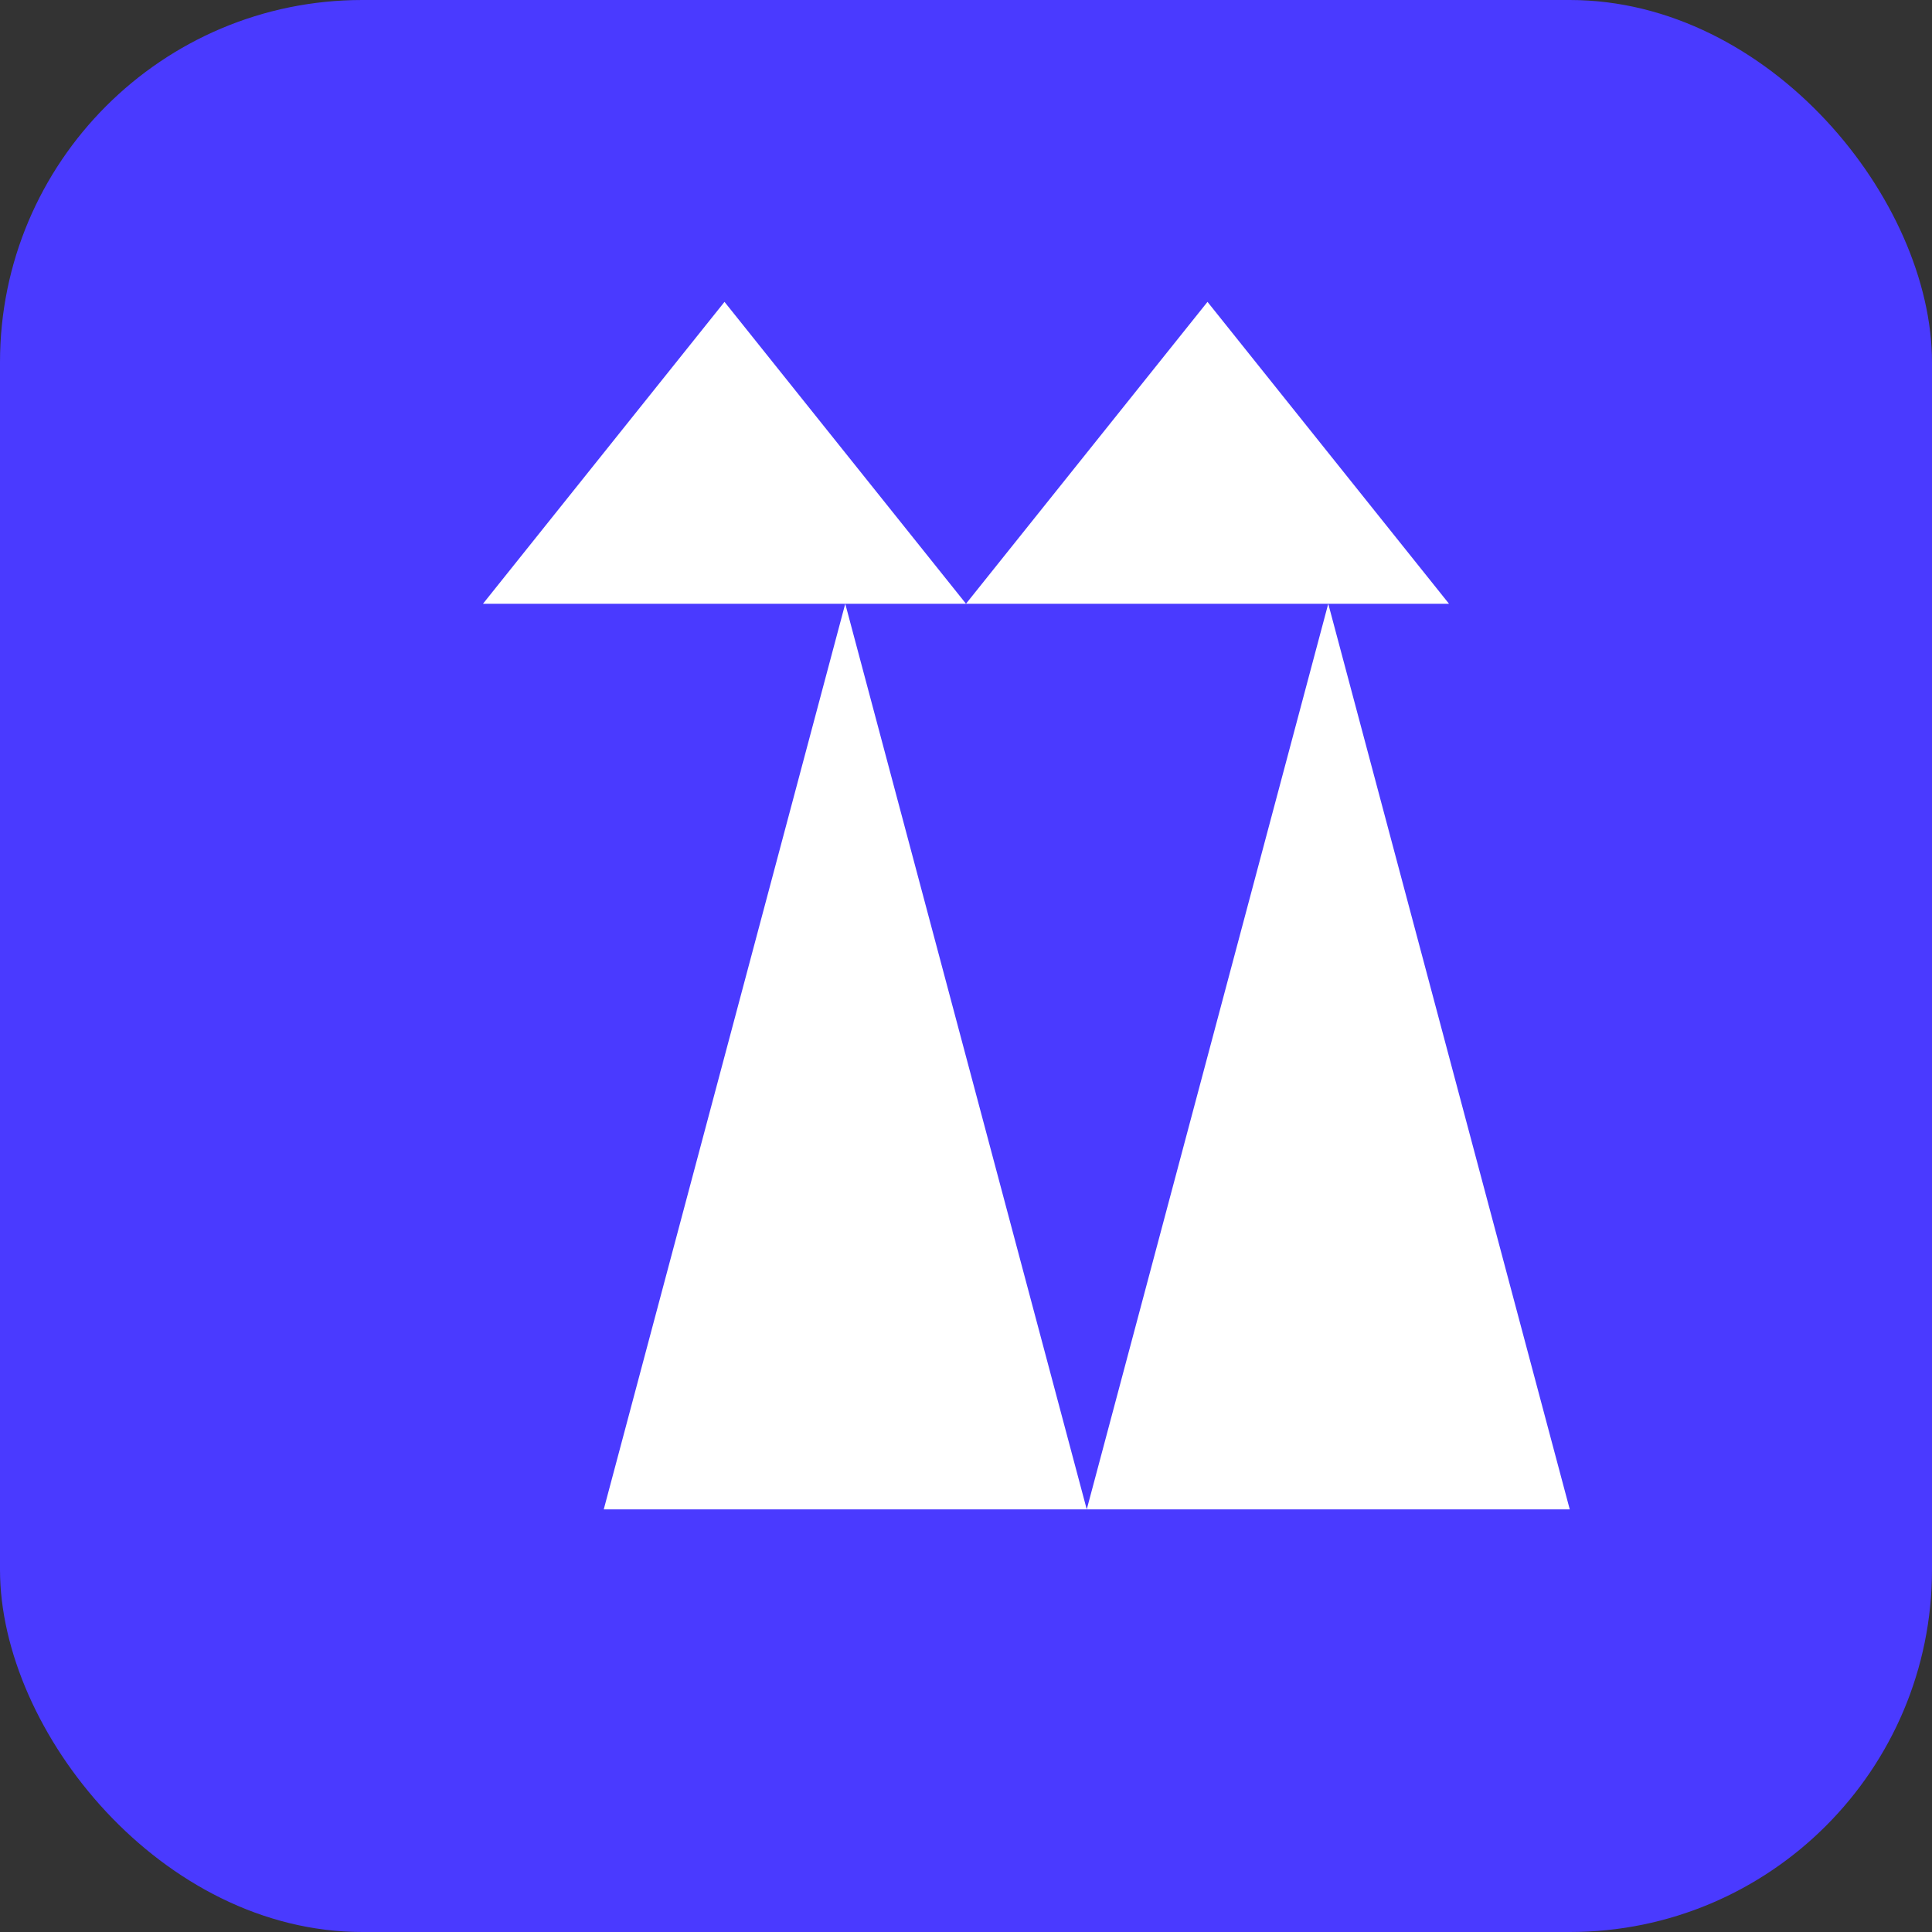
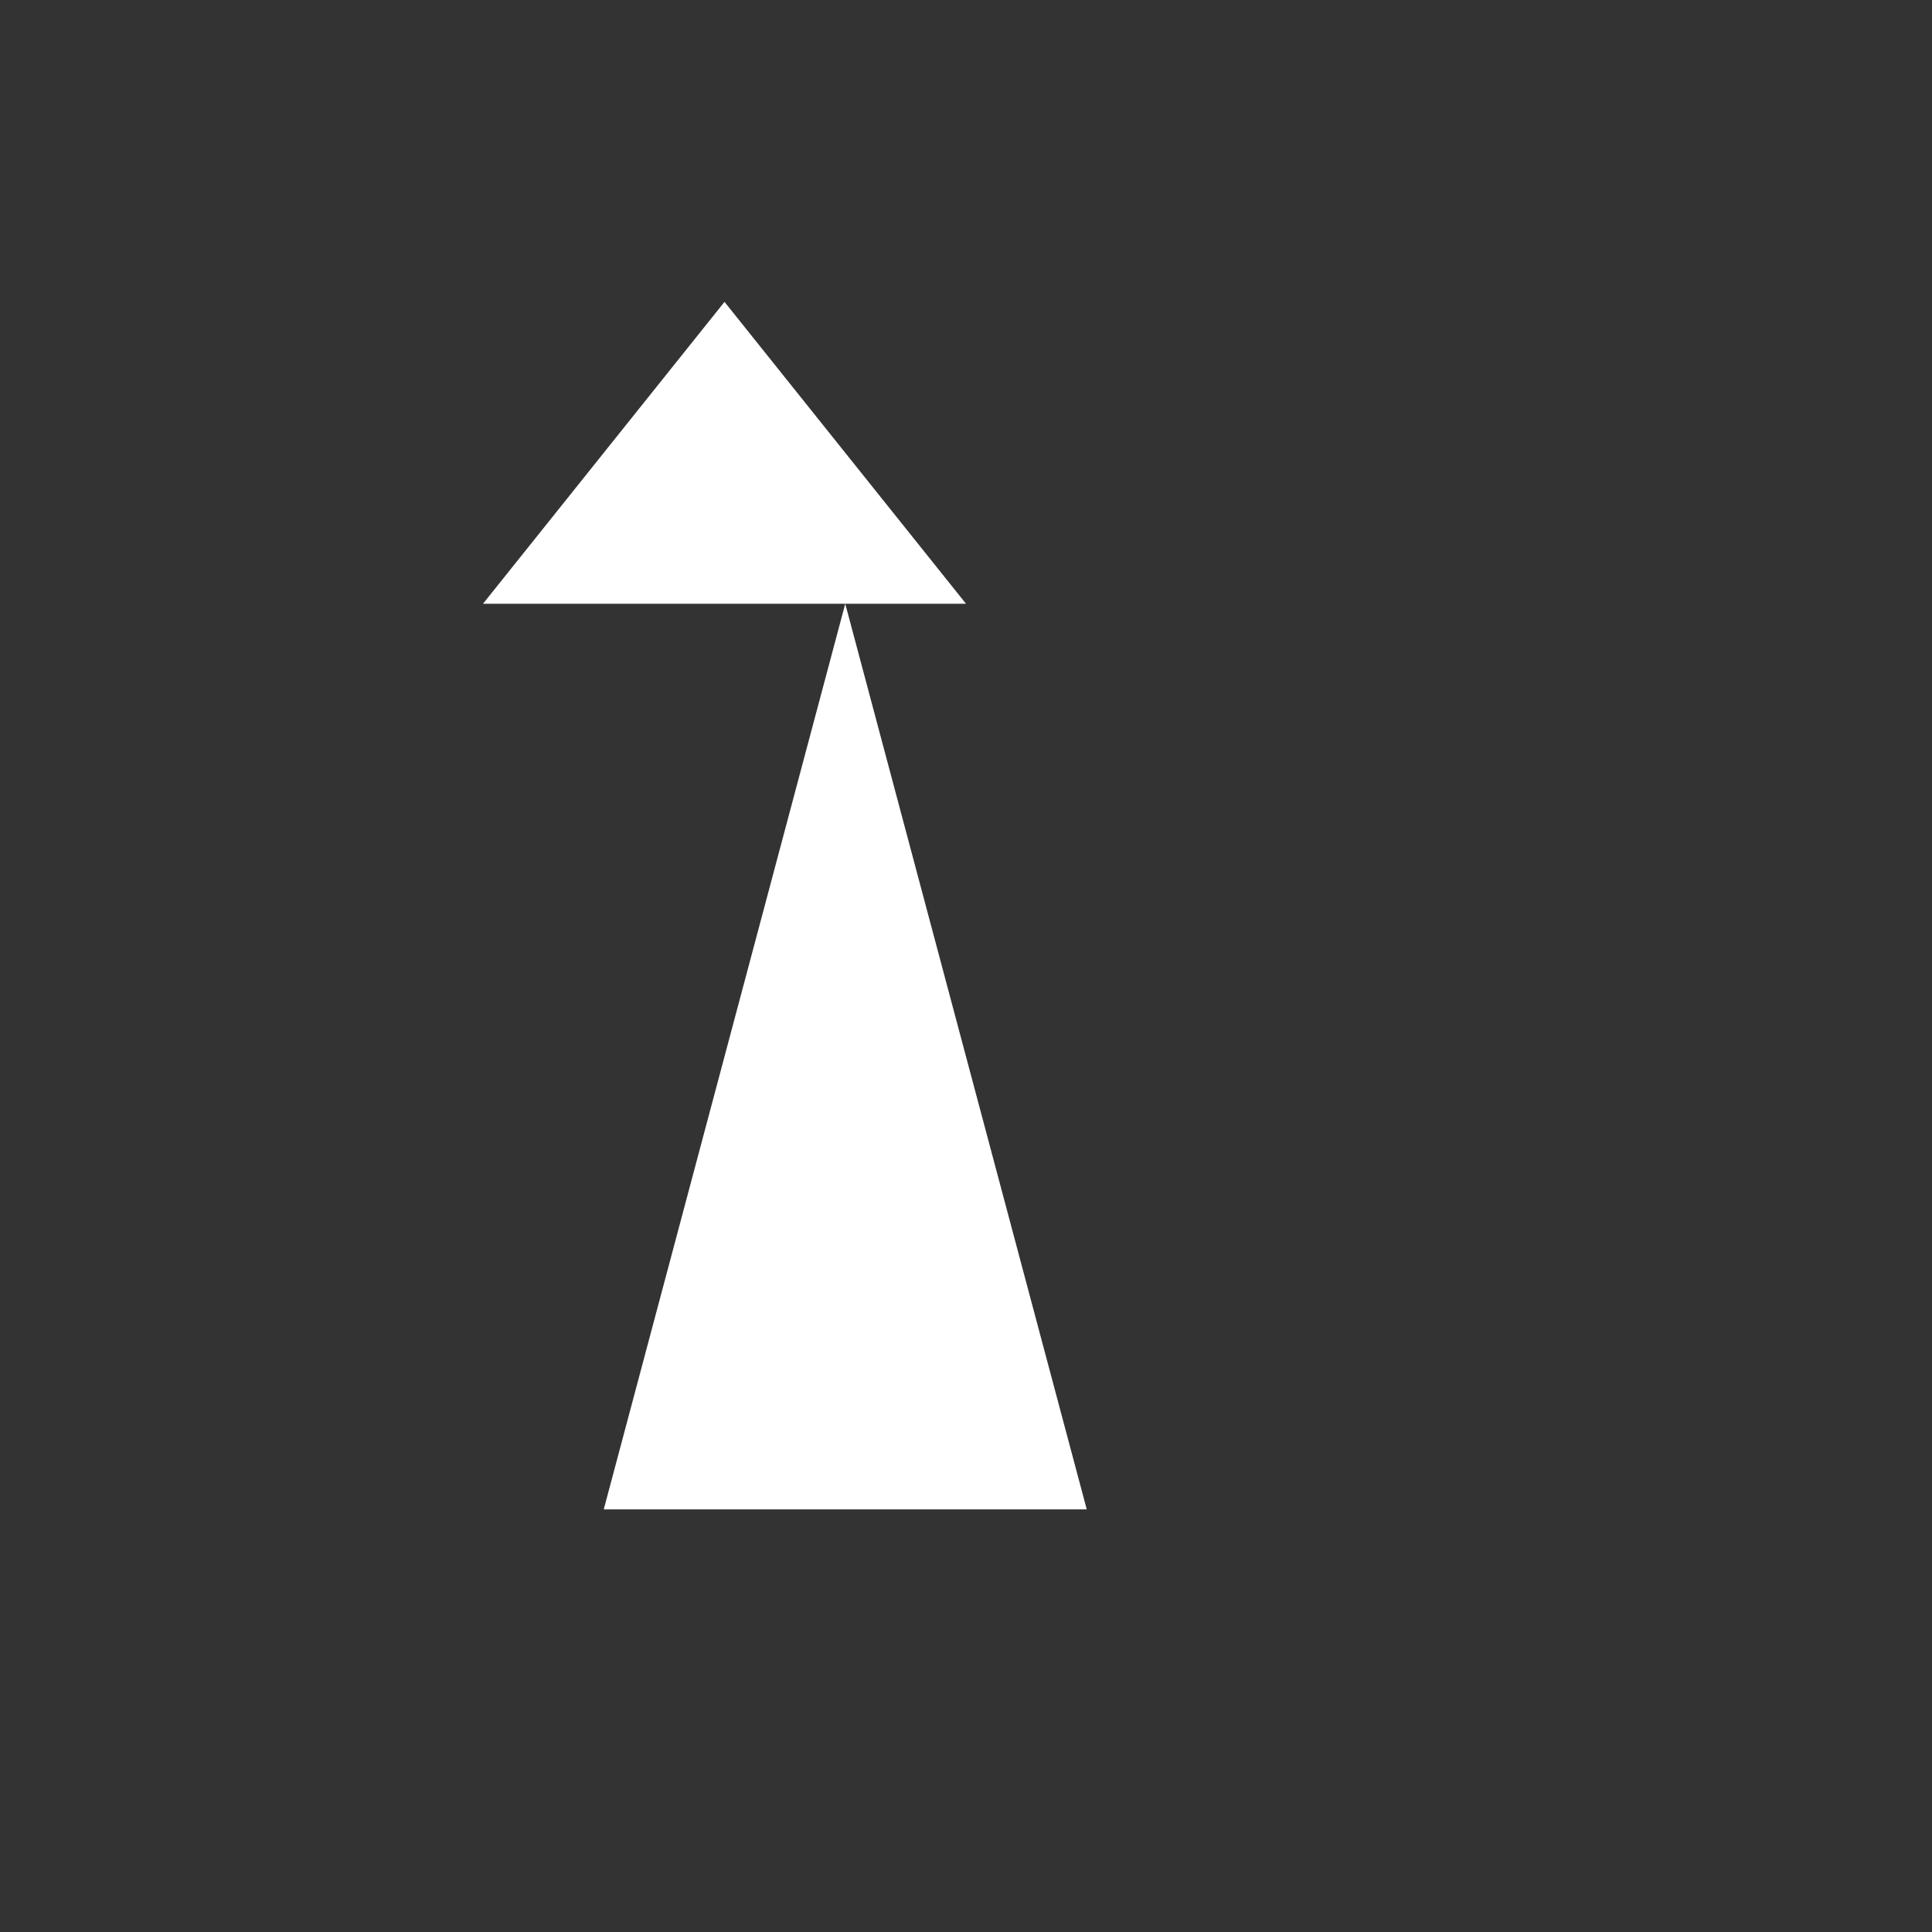
<svg xmlns="http://www.w3.org/2000/svg" width="32" height="32" viewBox="0 0 32 32" fill="none">
  <rect x="0" y="0" width="32" height="32" fill="#333333" stroke="none" />
-   <rect width="32" height="32" rx="6" fill="#4A3AFF" />
  <path d="M8 10 L16 10 L12 5 Z" fill="white" />
-   <path d="M16 10 L24 10 L20 5 Z" fill="white" />
  <path d="M10 25 L14 10 L18 25 Z" fill="white" />
-   <path d="M18 25 L22 10 L26 25 Z" fill="white" />
+   <path d="M18 25 L26 25 Z" fill="white" />
</svg>